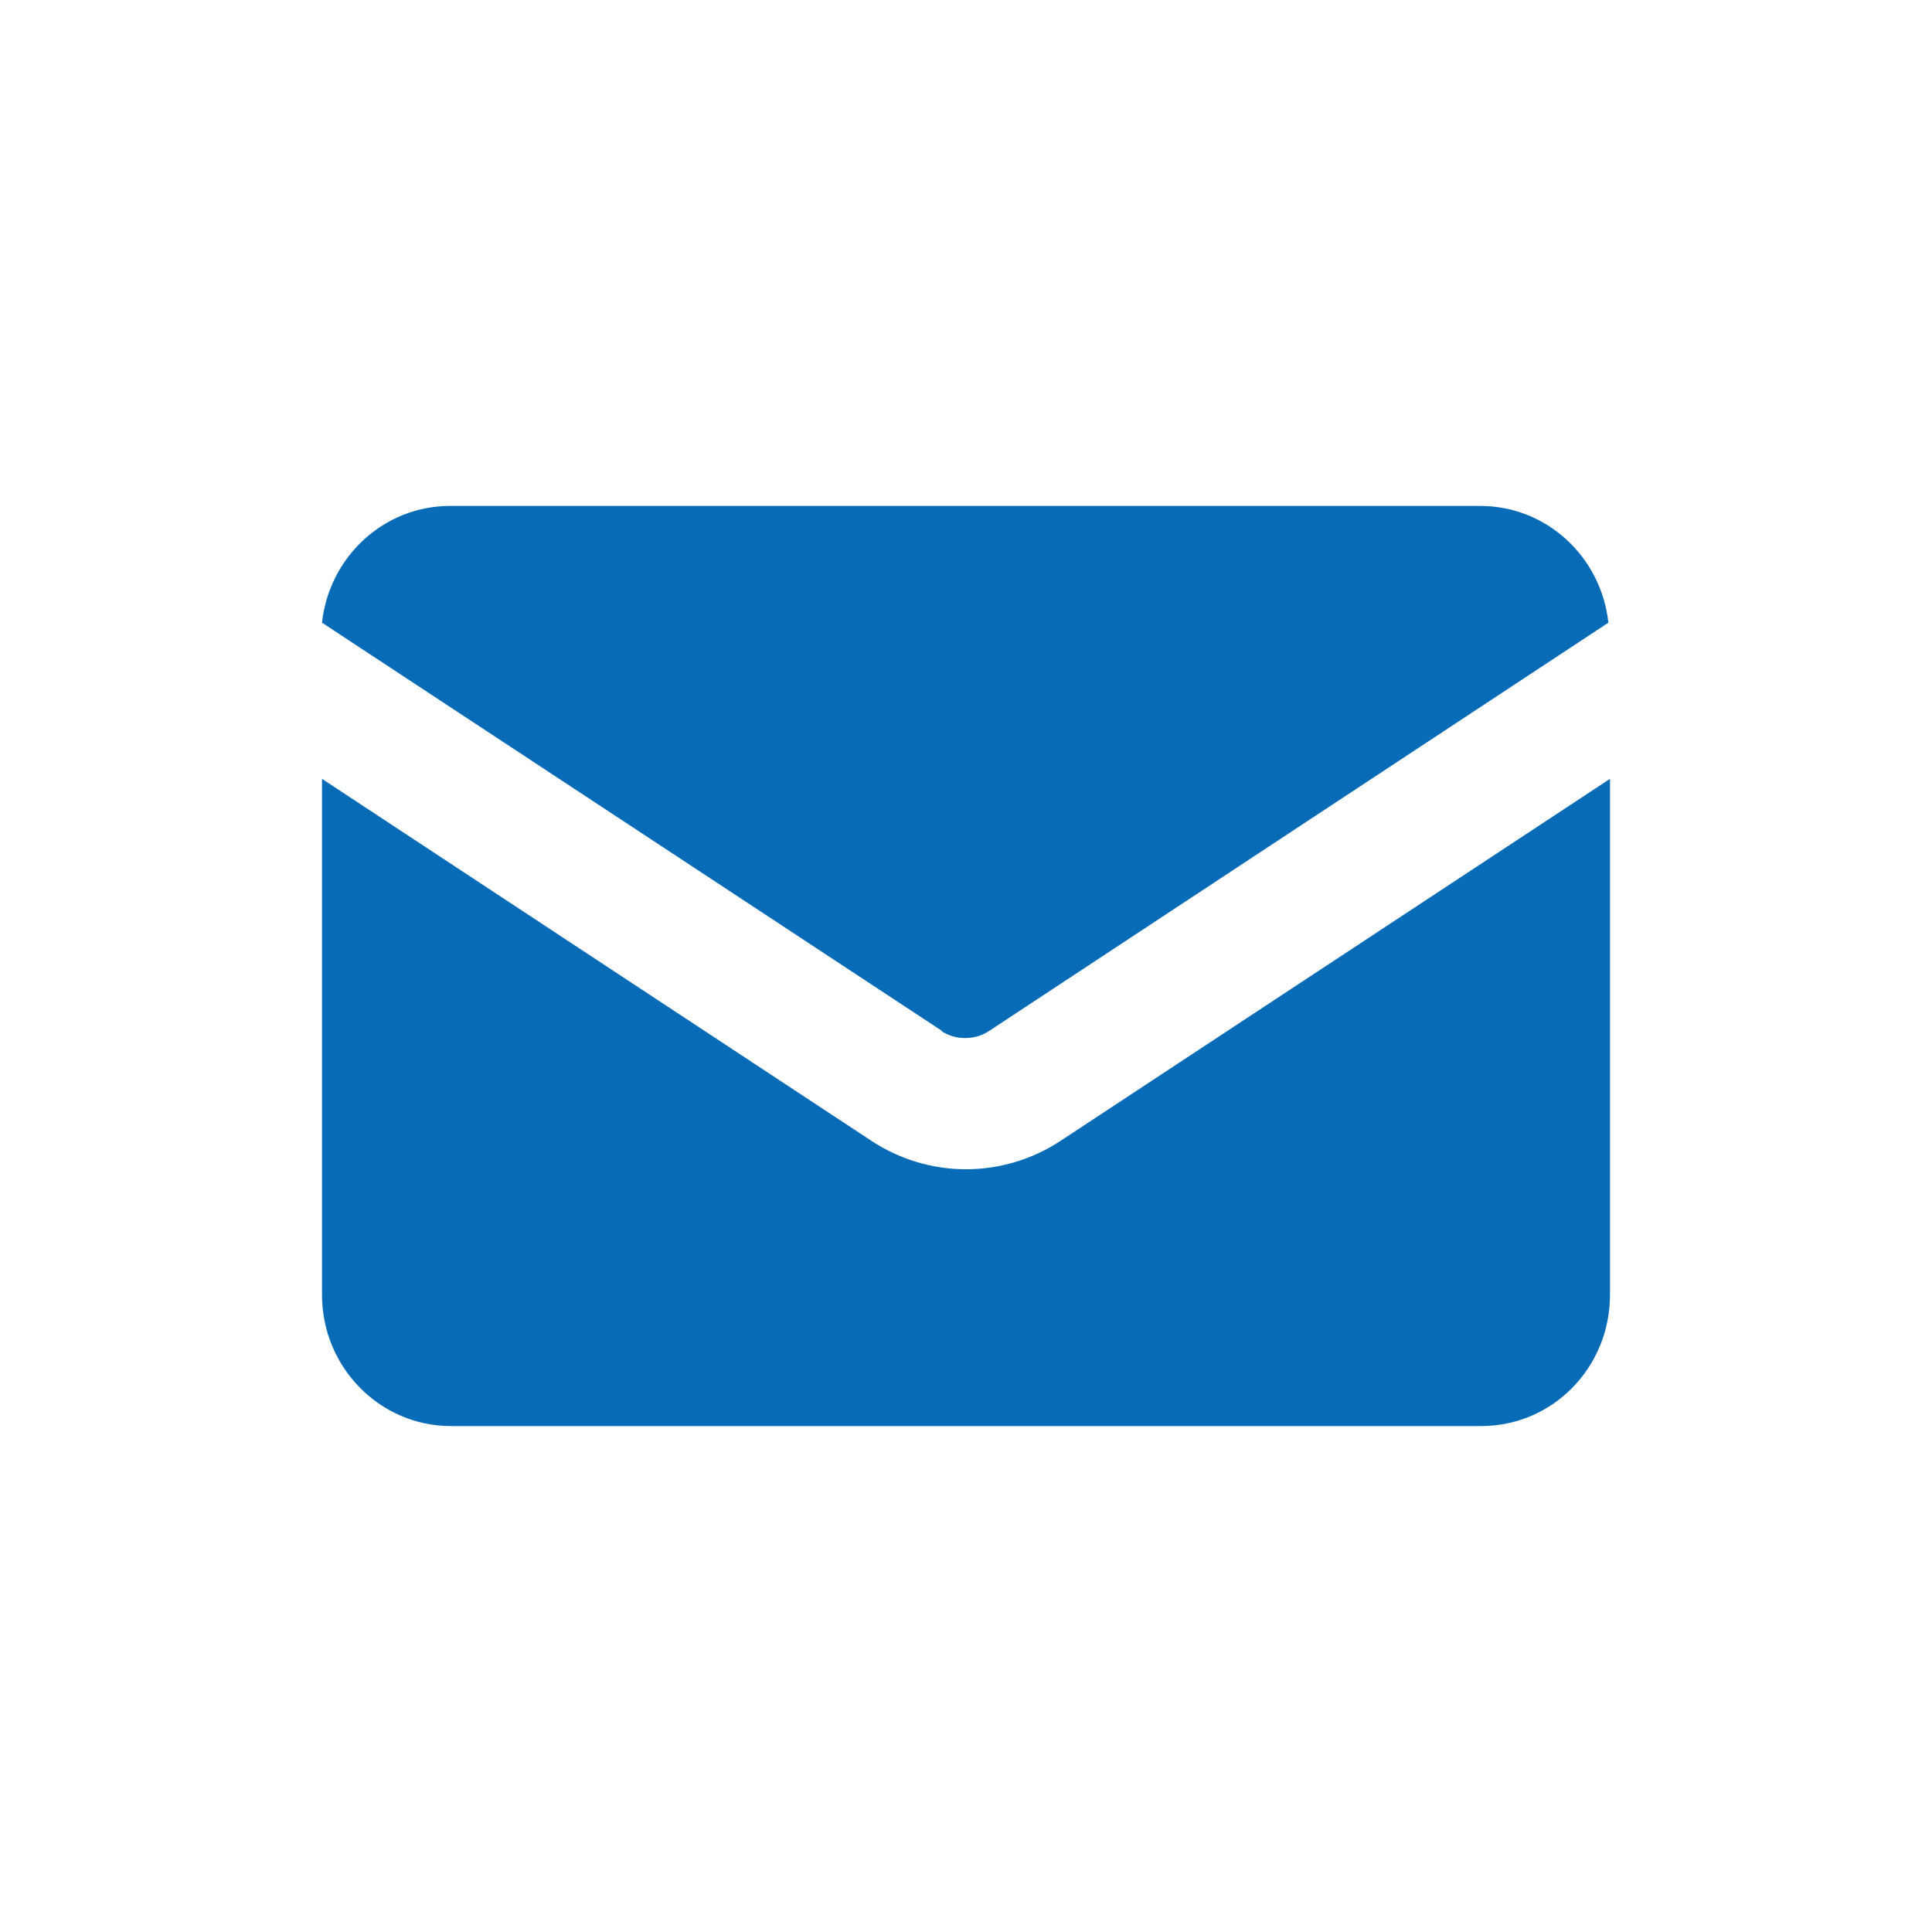
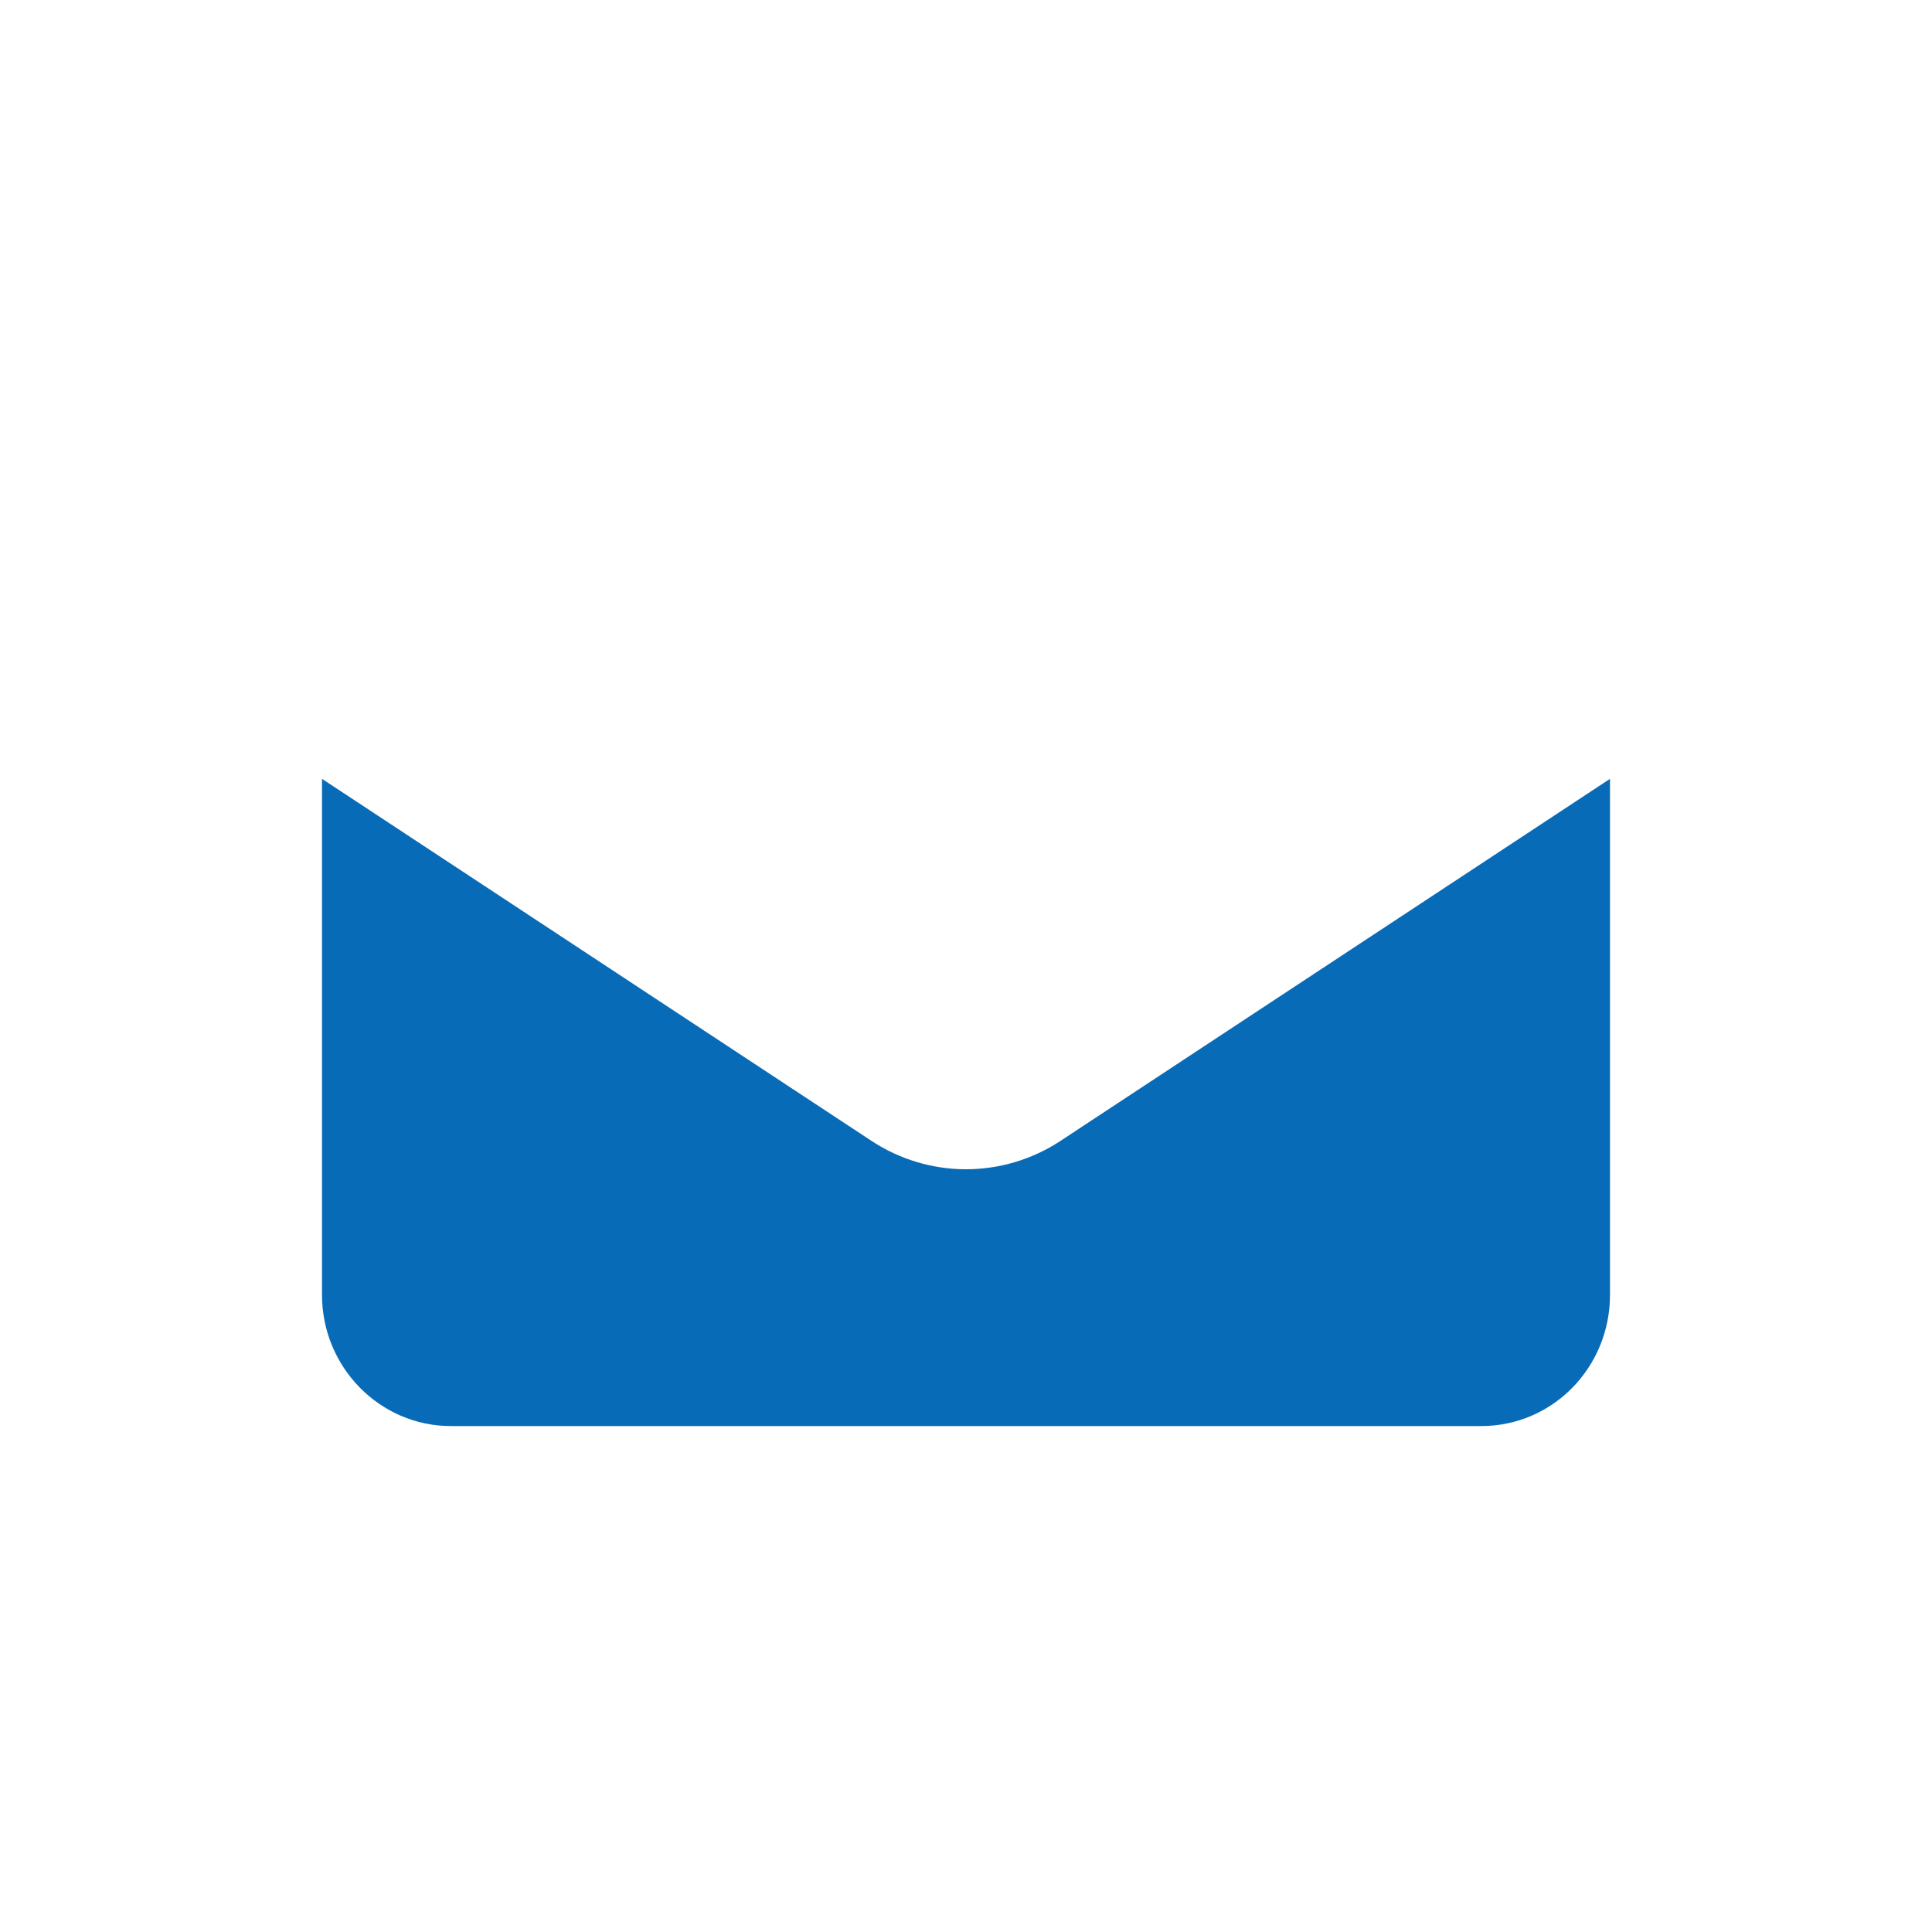
<svg xmlns="http://www.w3.org/2000/svg" id="a" width="24" height="24" viewBox="0 0 24 24">
-   <path d="m11.7,12.805l-7.7-5.07c.09-.82.77-1.45,1.59-1.45h12.8c.82,0,1.5.63,1.59,1.45l-7.69,5.07c-.09.06-.19.09-.3.09s-.21-.03-.3-.09h.01Z" style="fill:#086bb7;" />
  <path d="m13.17,14.175l6.83-4.5v6.41c0,.9-.71,1.63-1.6,1.63H5.6c-.88,0-1.6-.73-1.6-1.63v-6.41l6.83,4.5c.35.23.76.35,1.17.35s.82-.12,1.17-.35h0Z" style="fill:#086bb7;" />
</svg>